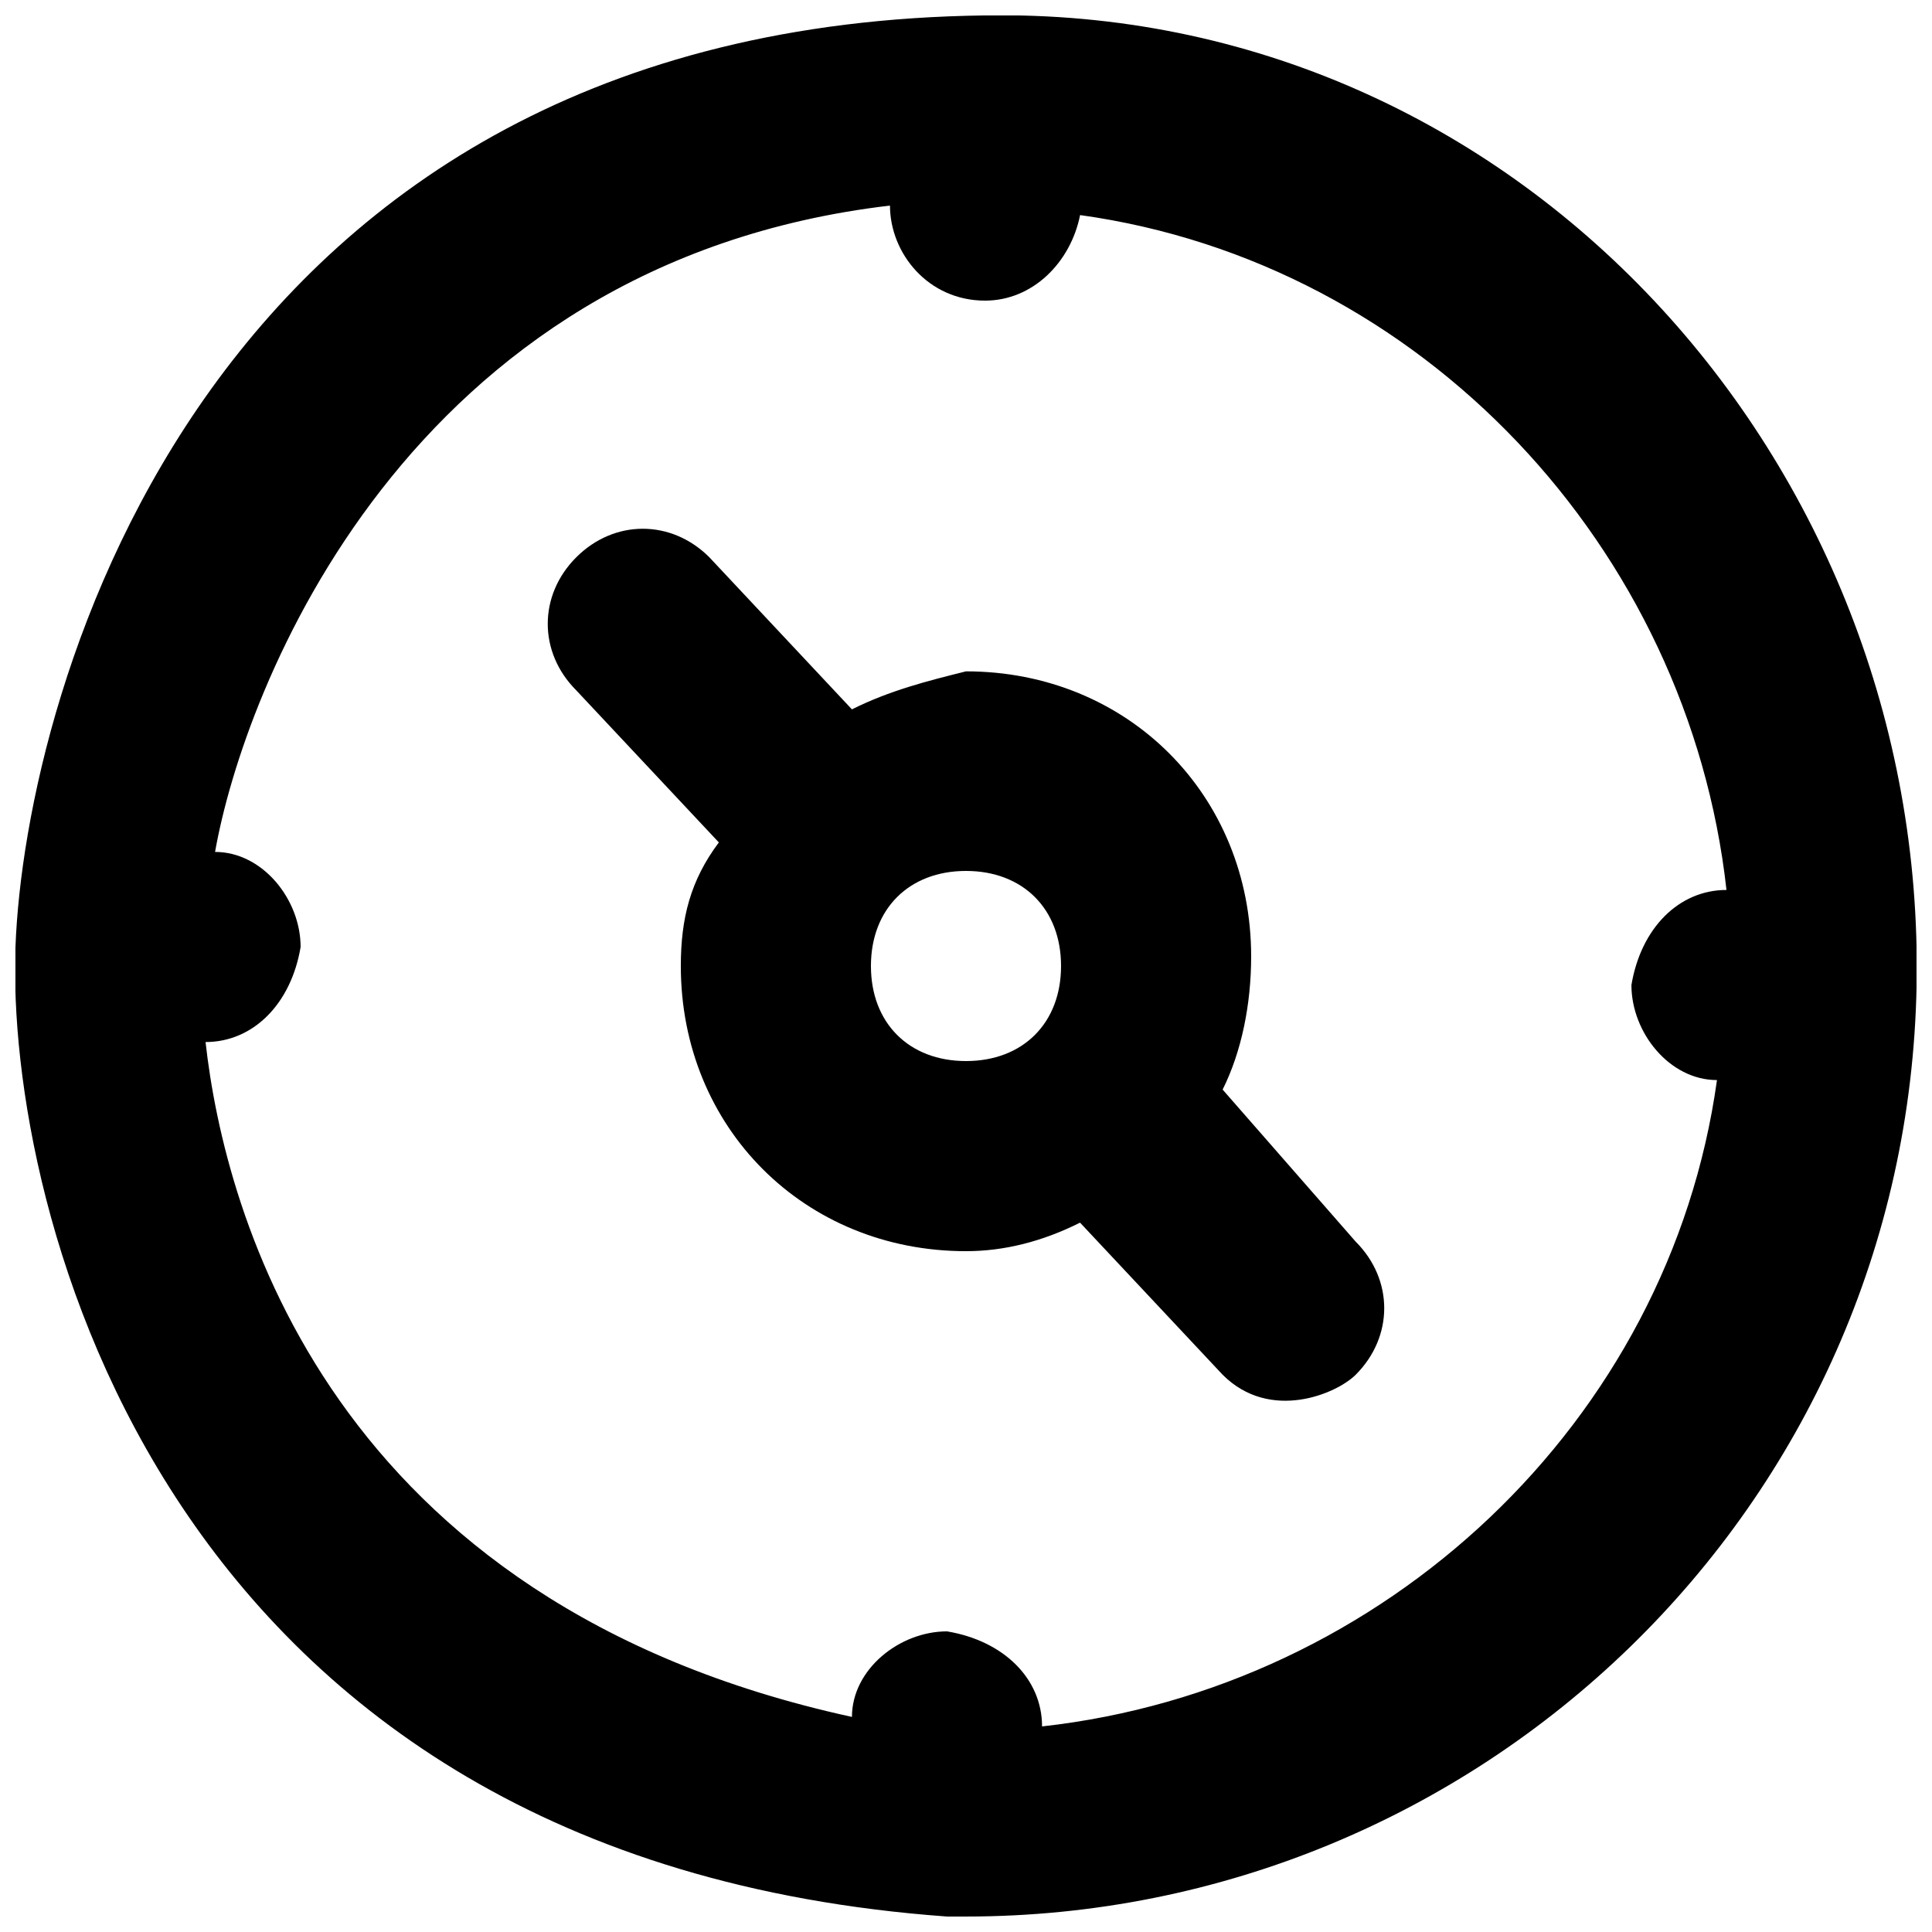
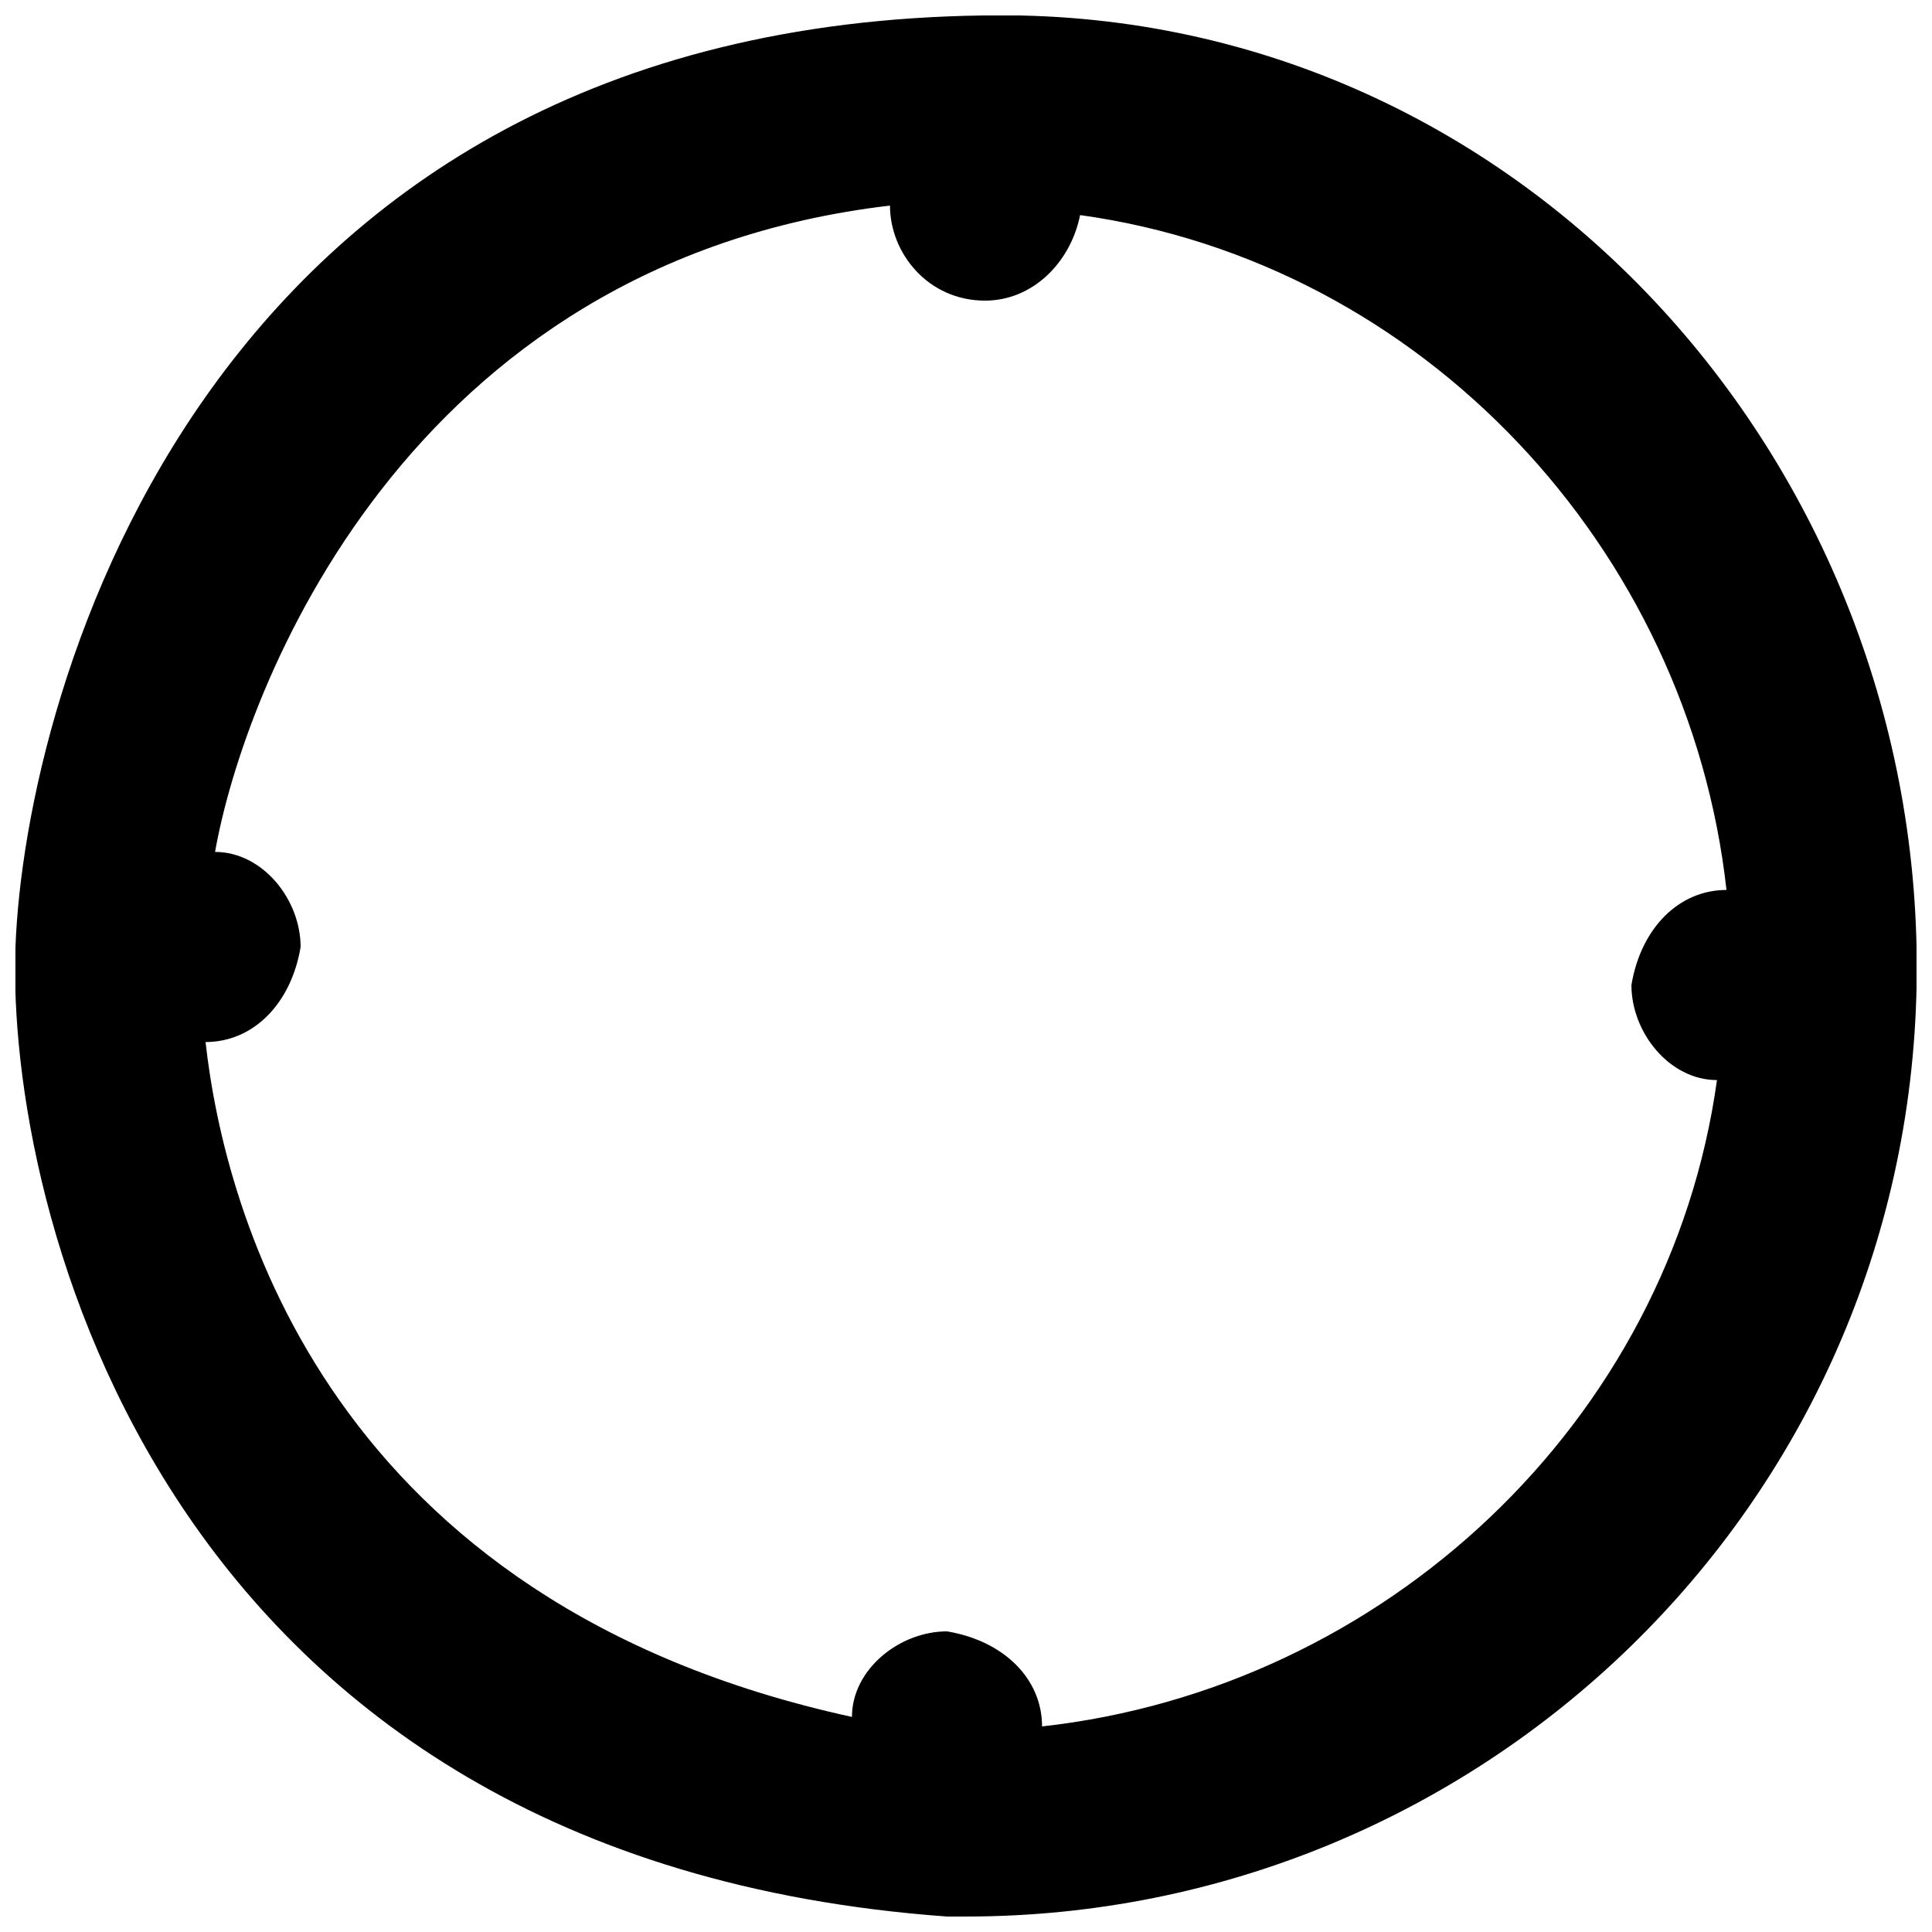
<svg xmlns="http://www.w3.org/2000/svg" width="800px" height="800px" version="1.1" viewBox="144 144 512 512">
  <defs>
    <clipPath id="a">
      <path d="m148.09 148.09h503.81v503.81h-503.81z" />
    </clipPath>
  </defs>
  <g clip-path="url(#a)">
    <path d="m405.04 148.09c-206.56 2.519-254.42 178.85-256.94 246.87-2.519 68.016 37.785 241.83 246.87 256.94h5.039c136.03 0 249.39-108.32 251.91-246.87 2.516-138.55-105.8-259.46-246.87-256.94zm15.117 453.43c0-12.594-10.078-22.672-25.191-25.191-12.594 0-25.191 10.078-25.191 22.672-138.55-30.23-166.26-133.51-171.3-178.85 12.594 0 22.672-10.078 25.191-25.191 0-12.594-10.078-25.191-22.672-25.191 7.559-42.824 50.383-156.18 178.86-171.29 0 12.594 10.078 25.191 25.191 25.191 12.594 0 22.672-10.078 25.191-22.672 90.688 12.594 161.22 88.168 171.3 178.85-12.594 0-22.672 10.078-25.191 25.191 0 12.594 10.078 25.191 22.672 25.191-12.602 90.684-88.172 161.21-178.86 171.29z" />
  </g>
-   <path d="m468.01 432.75c5.039-10.078 7.559-22.672 7.559-35.266 0-42.824-32.746-75.57-75.57-75.57-10.078 2.516-20.152 5.035-30.23 10.074l-37.785-40.305c-10.078-10.078-25.191-10.078-35.266 0-10.078 10.078-10.078 25.191 0 35.266l37.785 40.305c-7.559 10.078-10.078 20.152-10.078 32.75 0 42.824 32.746 75.57 75.57 75.57 10.078 0 20.152-2.519 30.23-7.559l37.785 40.305c12.594 12.594 30.23 5.039 35.266 0 10.078-10.078 10.078-25.191 0-35.266zm-68.012-7.559c-15.113 0-25.191-10.078-25.191-25.191 0-15.113 10.078-25.191 25.191-25.191s25.191 10.078 25.191 25.191c-0.004 15.117-10.078 25.191-25.191 25.191z" />
</svg>